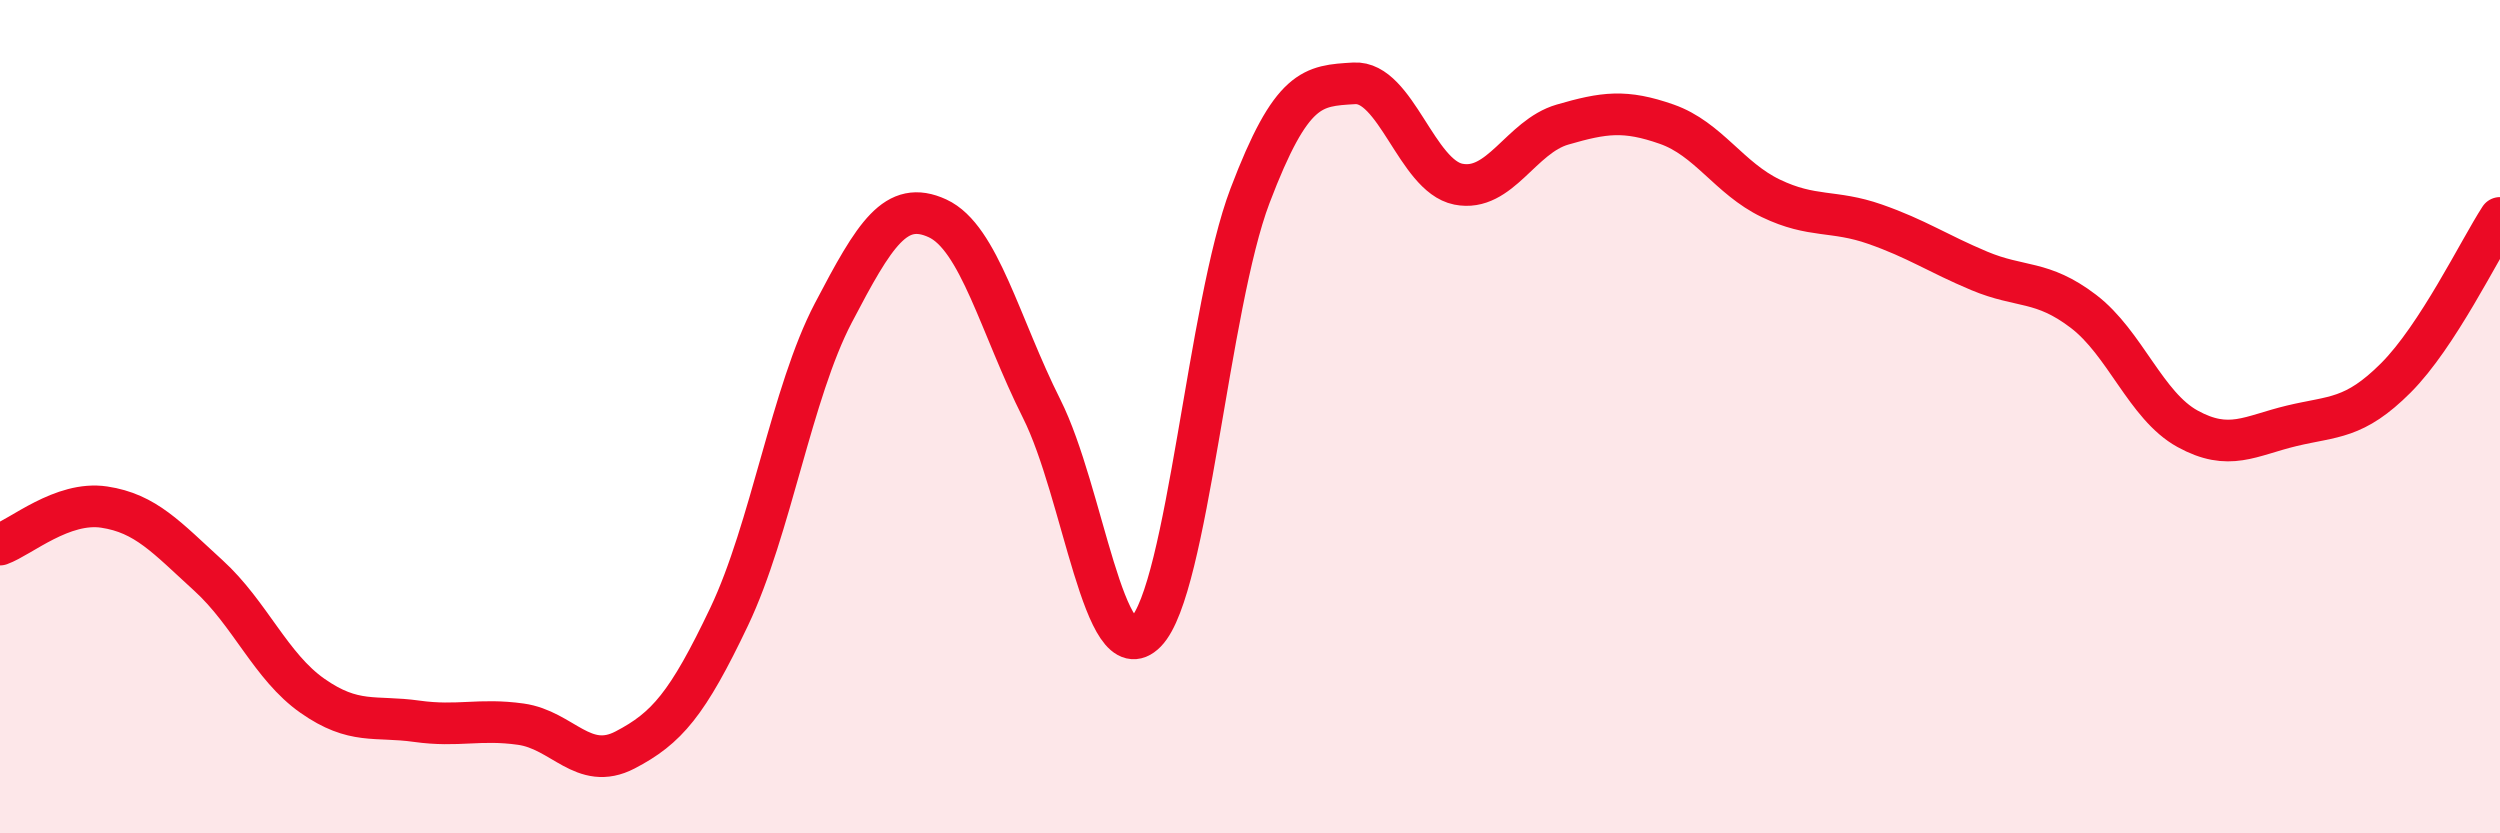
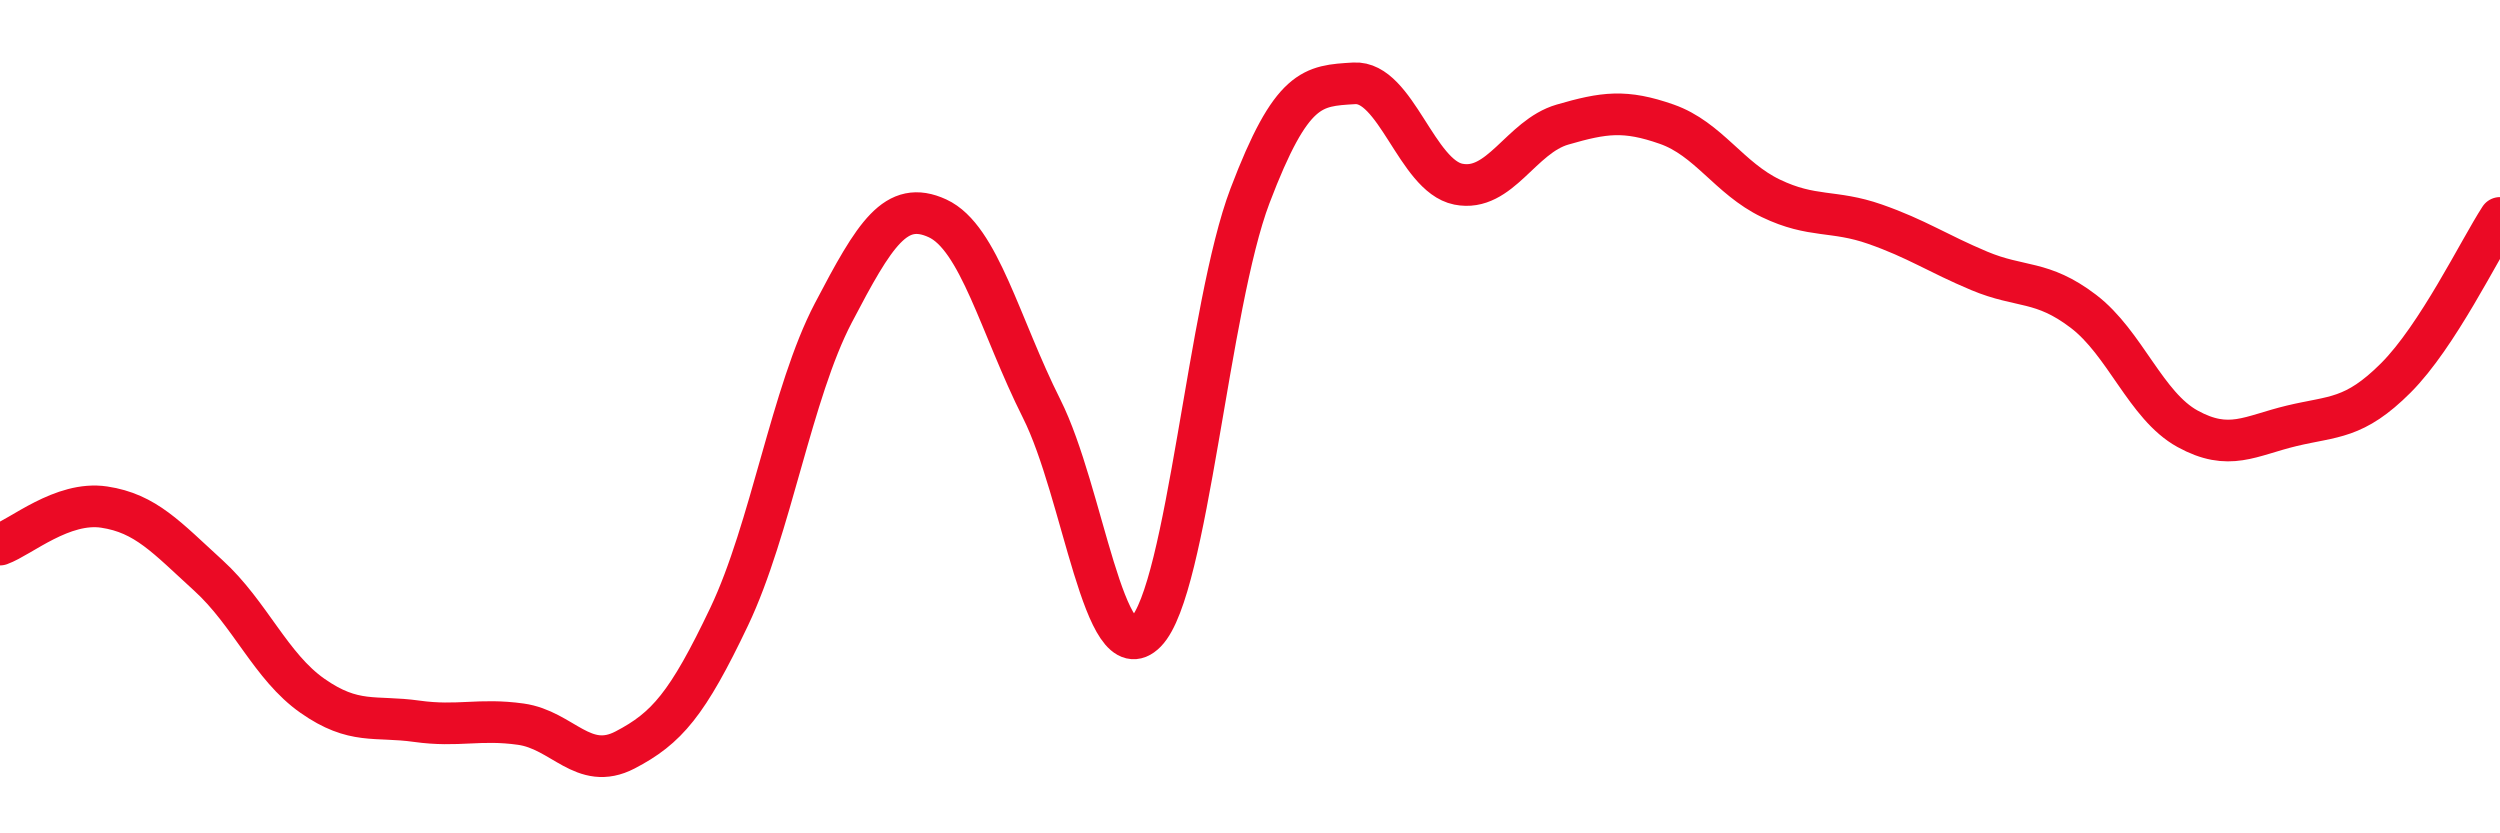
<svg xmlns="http://www.w3.org/2000/svg" width="60" height="20" viewBox="0 0 60 20">
-   <path d="M 0,13.07 C 0.5,12.89 1.5,12.02 2.5,12.17 C 3.5,12.32 4,12.9 5,13.81 C 6,14.72 6.5,16 7.5,16.7 C 8.5,17.4 9,17.17 10,17.31 C 11,17.45 11.5,17.24 12.5,17.38 C 13.5,17.52 14,18.52 15,18 C 16,17.48 16.5,16.9 17.5,14.8 C 18.5,12.7 19,9.42 20,7.51 C 21,5.6 21.5,4.78 22.5,5.24 C 23.5,5.7 24,7.82 25,9.81 C 26,11.8 26.5,16.19 27.5,15.17 C 28.5,14.15 29,7.33 30,4.7 C 31,2.07 31.5,2.06 32.5,2 C 33.5,1.94 34,4.22 35,4.42 C 36,4.62 36.5,3.28 37.5,2.99 C 38.5,2.7 39,2.63 40,2.98 C 41,3.33 41.5,4.28 42.5,4.76 C 43.5,5.24 44,5.03 45,5.38 C 46,5.73 46.5,6.08 47.5,6.5 C 48.5,6.92 49,6.71 50,7.47 C 51,8.23 51.5,9.74 52.5,10.29 C 53.5,10.84 54,10.46 55,10.22 C 56,9.98 56.5,10.07 57.5,9.07 C 58.5,8.07 59.5,6 60,5.23L60 20L0 20Z" fill="#EB0A25" opacity="0.1" stroke-linecap="round" stroke-linejoin="round" />
  <path d="M 0,13.07 C 0.5,12.89 1.5,12.02 2.5,12.17 C 3.5,12.32 4,12.9 5,13.81 C 6,14.72 6.5,16 7.5,16.7 C 8.5,17.4 9,17.17 10,17.31 C 11,17.45 11.5,17.24 12.5,17.38 C 13.5,17.52 14,18.52 15,18 C 16,17.48 16.5,16.9 17.5,14.8 C 18.5,12.7 19,9.42 20,7.51 C 21,5.6 21.5,4.78 22.5,5.24 C 23.5,5.7 24,7.82 25,9.81 C 26,11.8 26.5,16.19 27.5,15.17 C 28.5,14.15 29,7.33 30,4.7 C 31,2.07 31.5,2.06 32.5,2 C 33.5,1.94 34,4.22 35,4.42 C 36,4.62 36.5,3.28 37.5,2.99 C 38.5,2.7 39,2.63 40,2.98 C 41,3.33 41.5,4.28 42.5,4.76 C 43.5,5.24 44,5.03 45,5.38 C 46,5.73 46.5,6.08 47.5,6.5 C 48.5,6.92 49,6.71 50,7.47 C 51,8.23 51.5,9.74 52.5,10.29 C 53.5,10.84 54,10.46 55,10.22 C 56,9.98 56.5,10.07 57.5,9.07 C 58.5,8.07 59.5,6 60,5.23" stroke="#EB0A25" stroke-width="1" fill="none" stroke-linecap="round" stroke-linejoin="round" />
</svg>